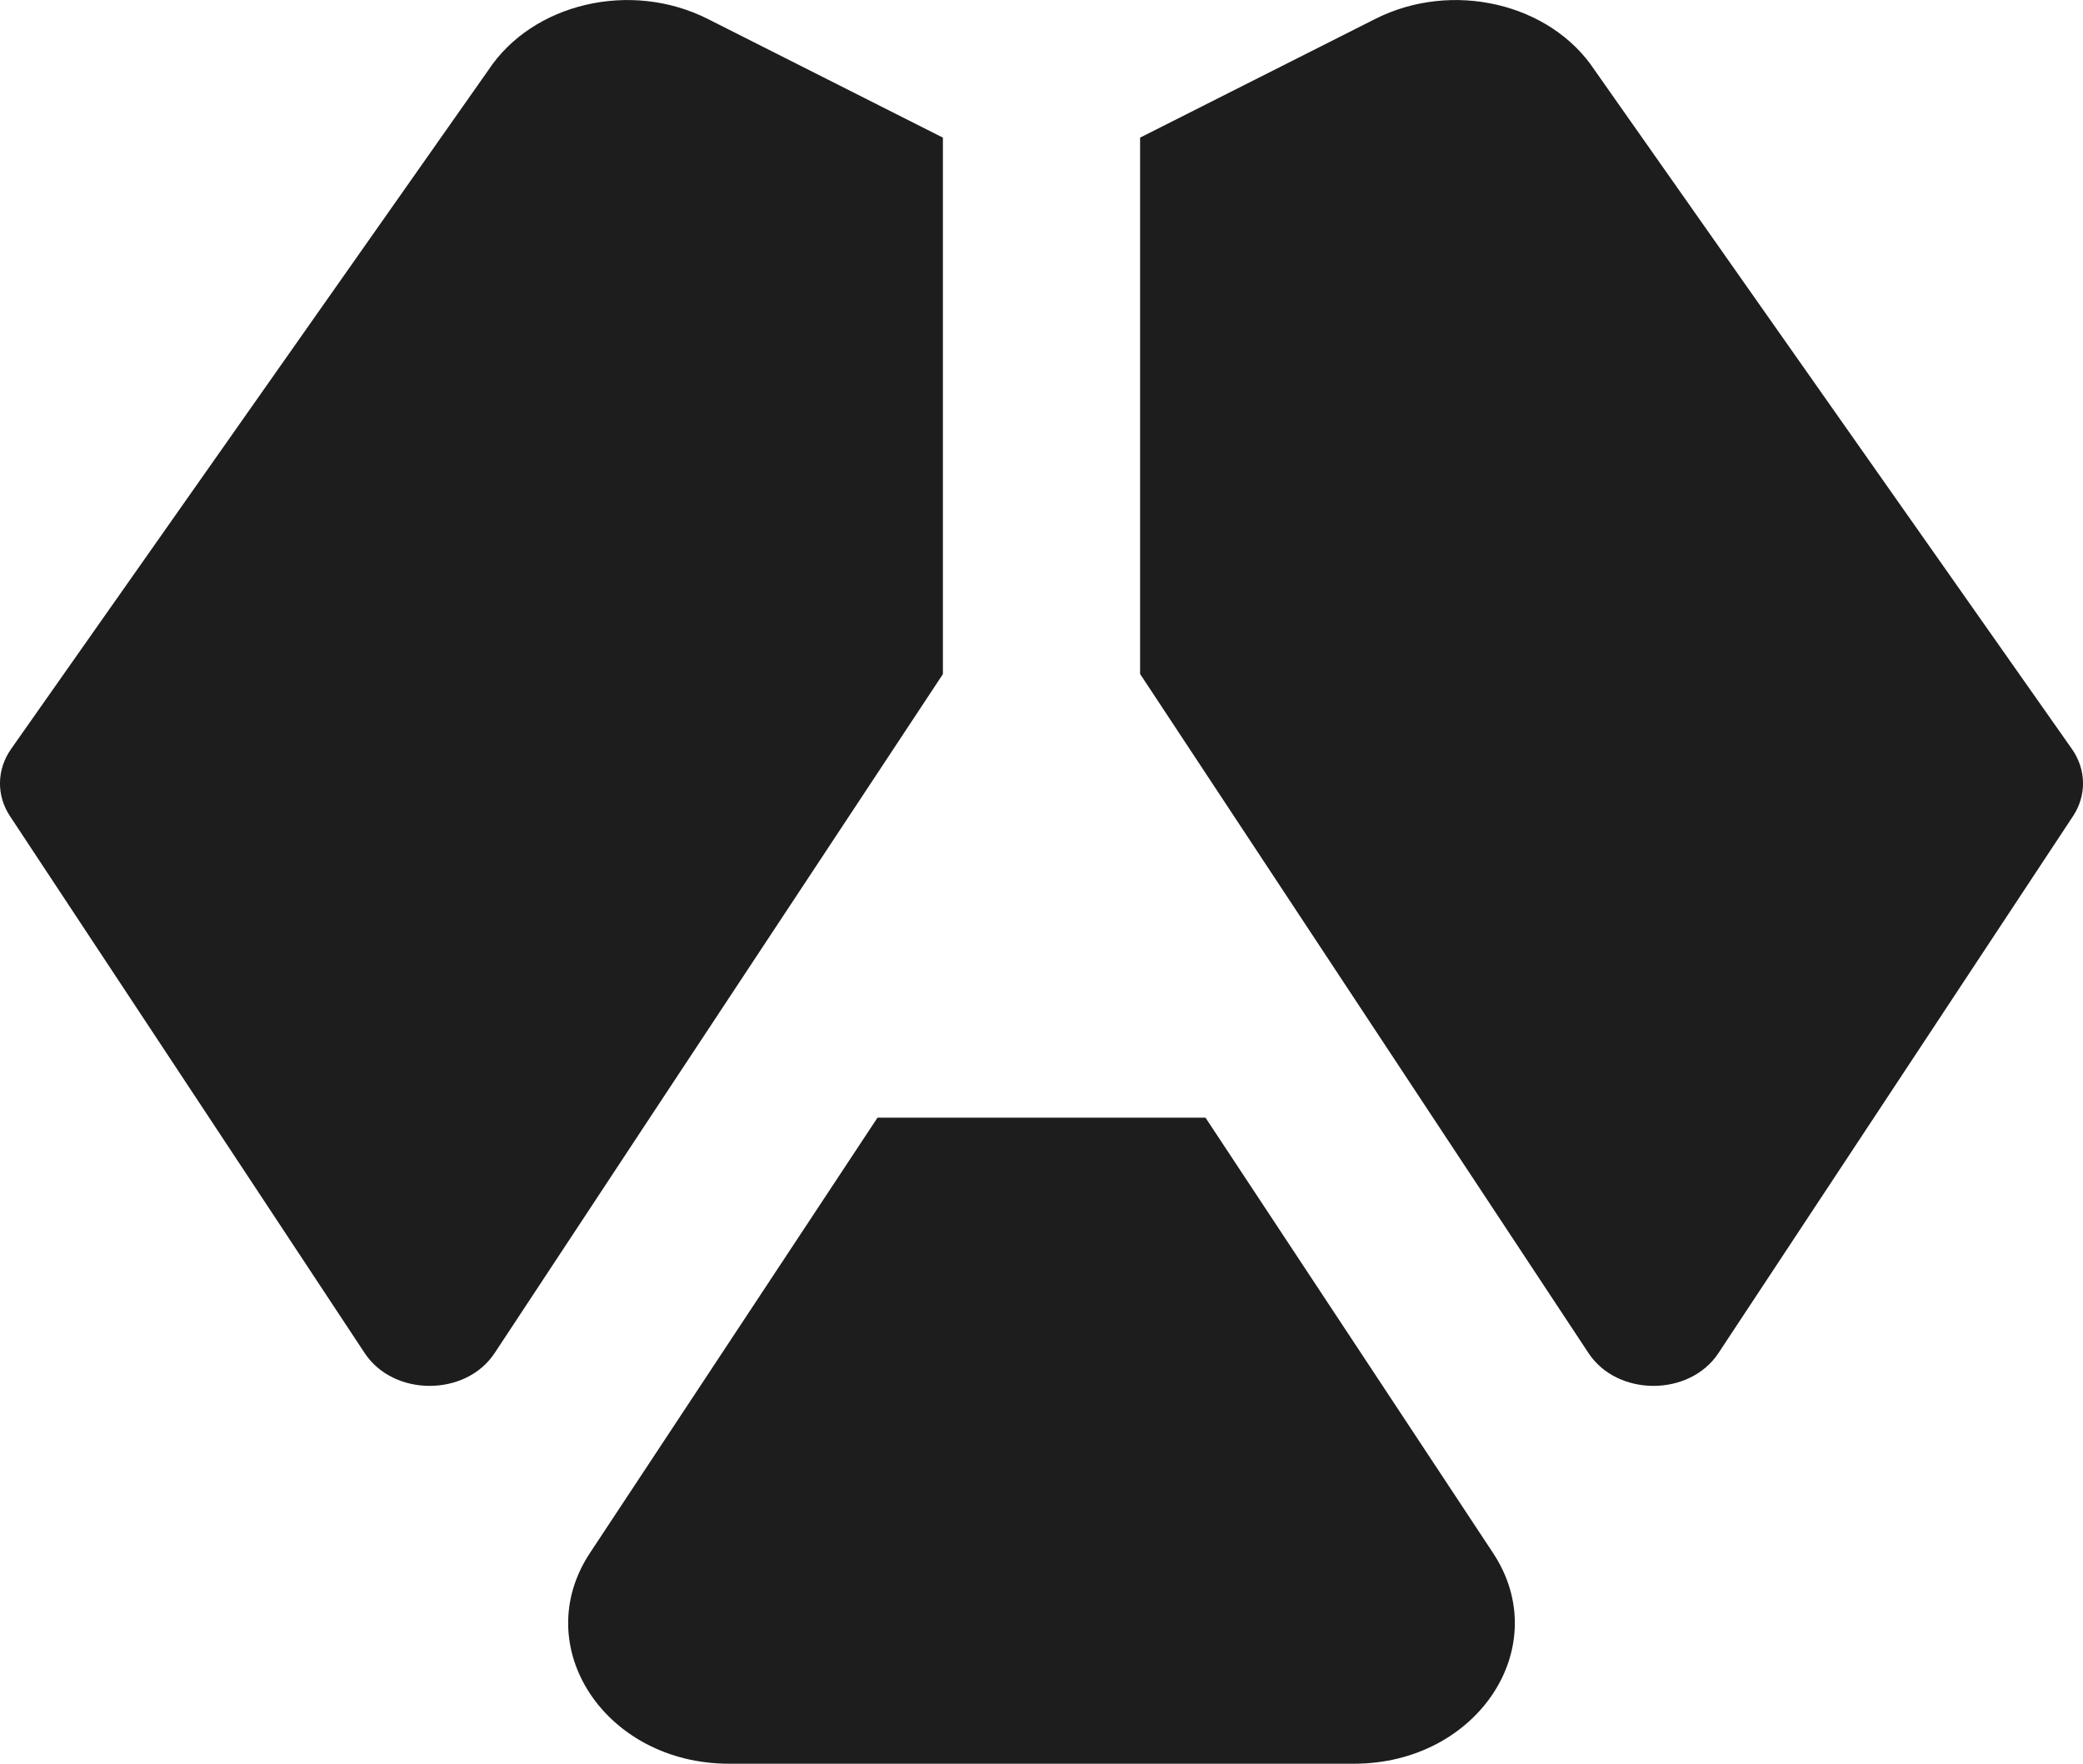
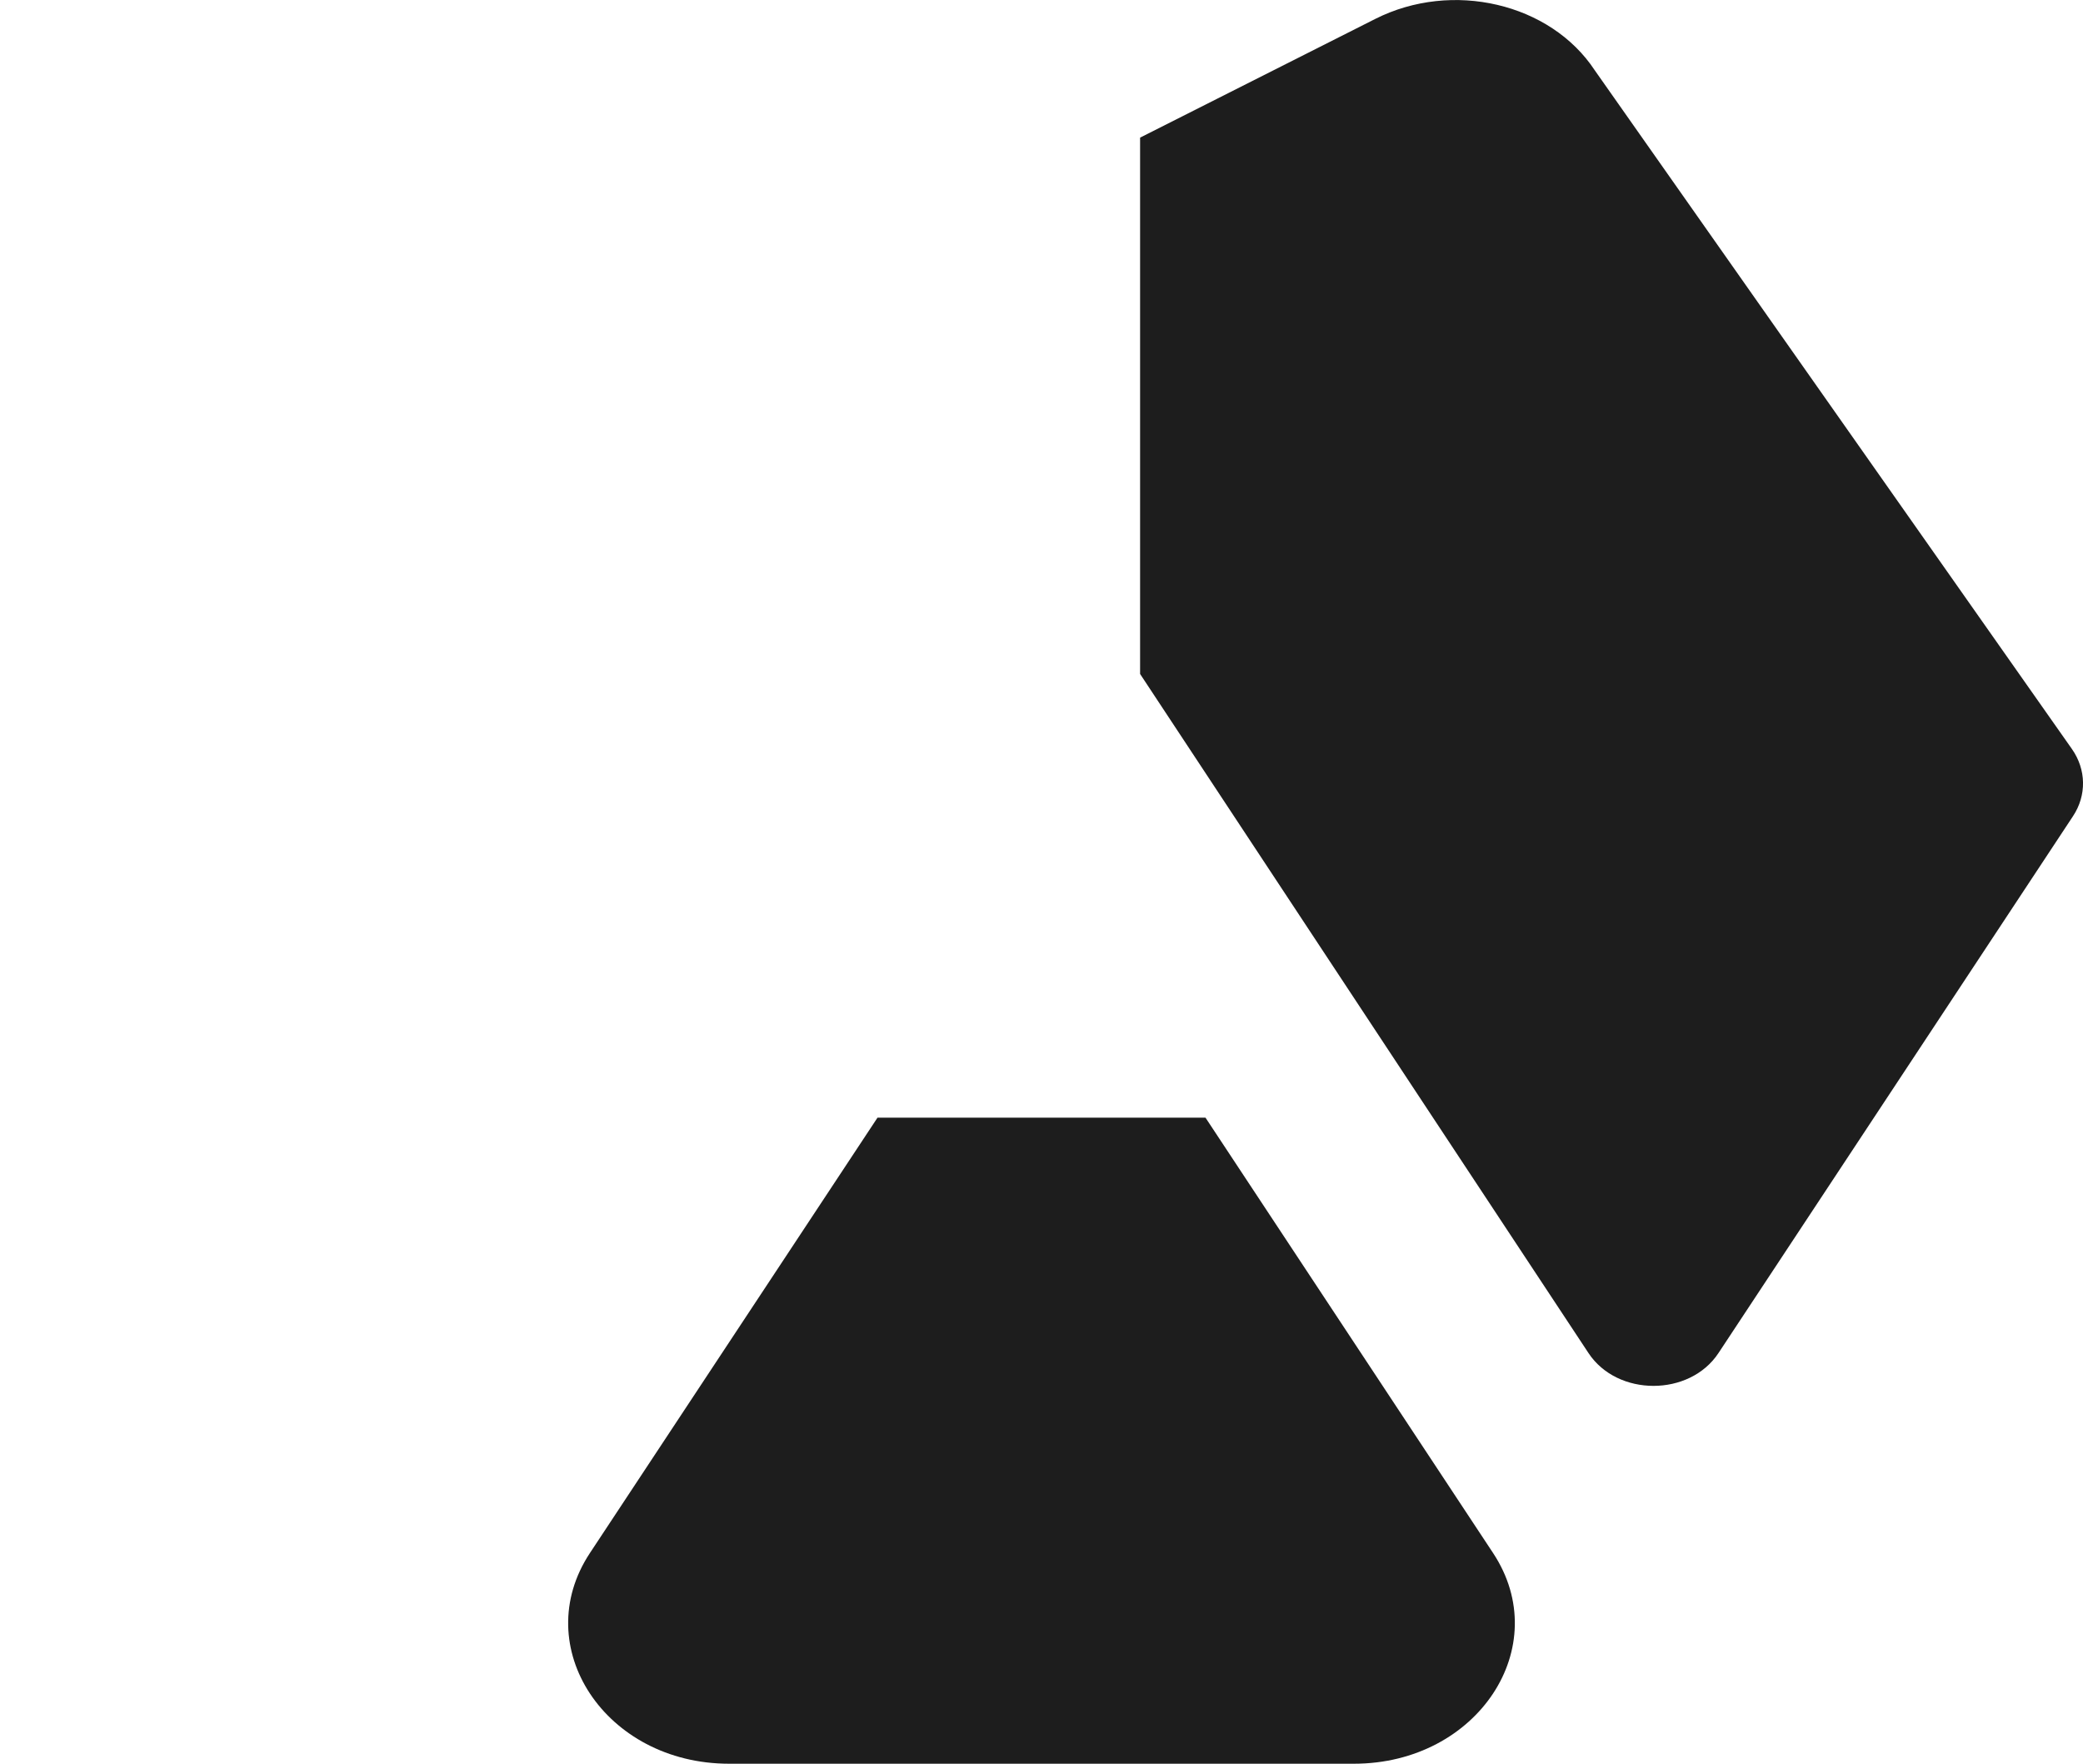
<svg xmlns="http://www.w3.org/2000/svg" version="1.1" id="Layer_1" x="0px" y="0px" viewBox="0 0 1500 1270.1" style="enable-background:new 0 0 1500 1270.1;" xml:space="preserve">
  <style type="text/css">
	.st0{fill:#1D1D1D;}
</style>
  <path class="st0" d="M631.9,804.8l-207.1,313.5c-44.5,67.4,11.1,151.7,100.2,151.7h450c89.1,0,144.7-84.3,100.2-151.7L868.1,804.8  H631.9L631.9,804.8z" />
  <g>
-     <path class="st0" d="M679,99.1v386.3L468,804.8L356.2,974.3c-20.8,31.5-72.8,31.5-93.6,0L7.2,587.7c-9.9-15-9.6-33.6,0.8-48.4   L351.6,50.6c31.9-48.4,102.7-64.9,158-37L679,99.1z" />
    <path class="st0" d="M1492.8,587.7l-255.3,386.6c-20.8,31.5-72.8,31.5-93.6,0l-111.9-169.4L821,485.3V99.1l169.4-85.5   c55.3-27.9,126.1-11.4,158,37L1492,539.3C1502.4,554.1,1502.7,572.7,1492.8,587.7L1492.8,587.7z" />
  </g>
</svg>